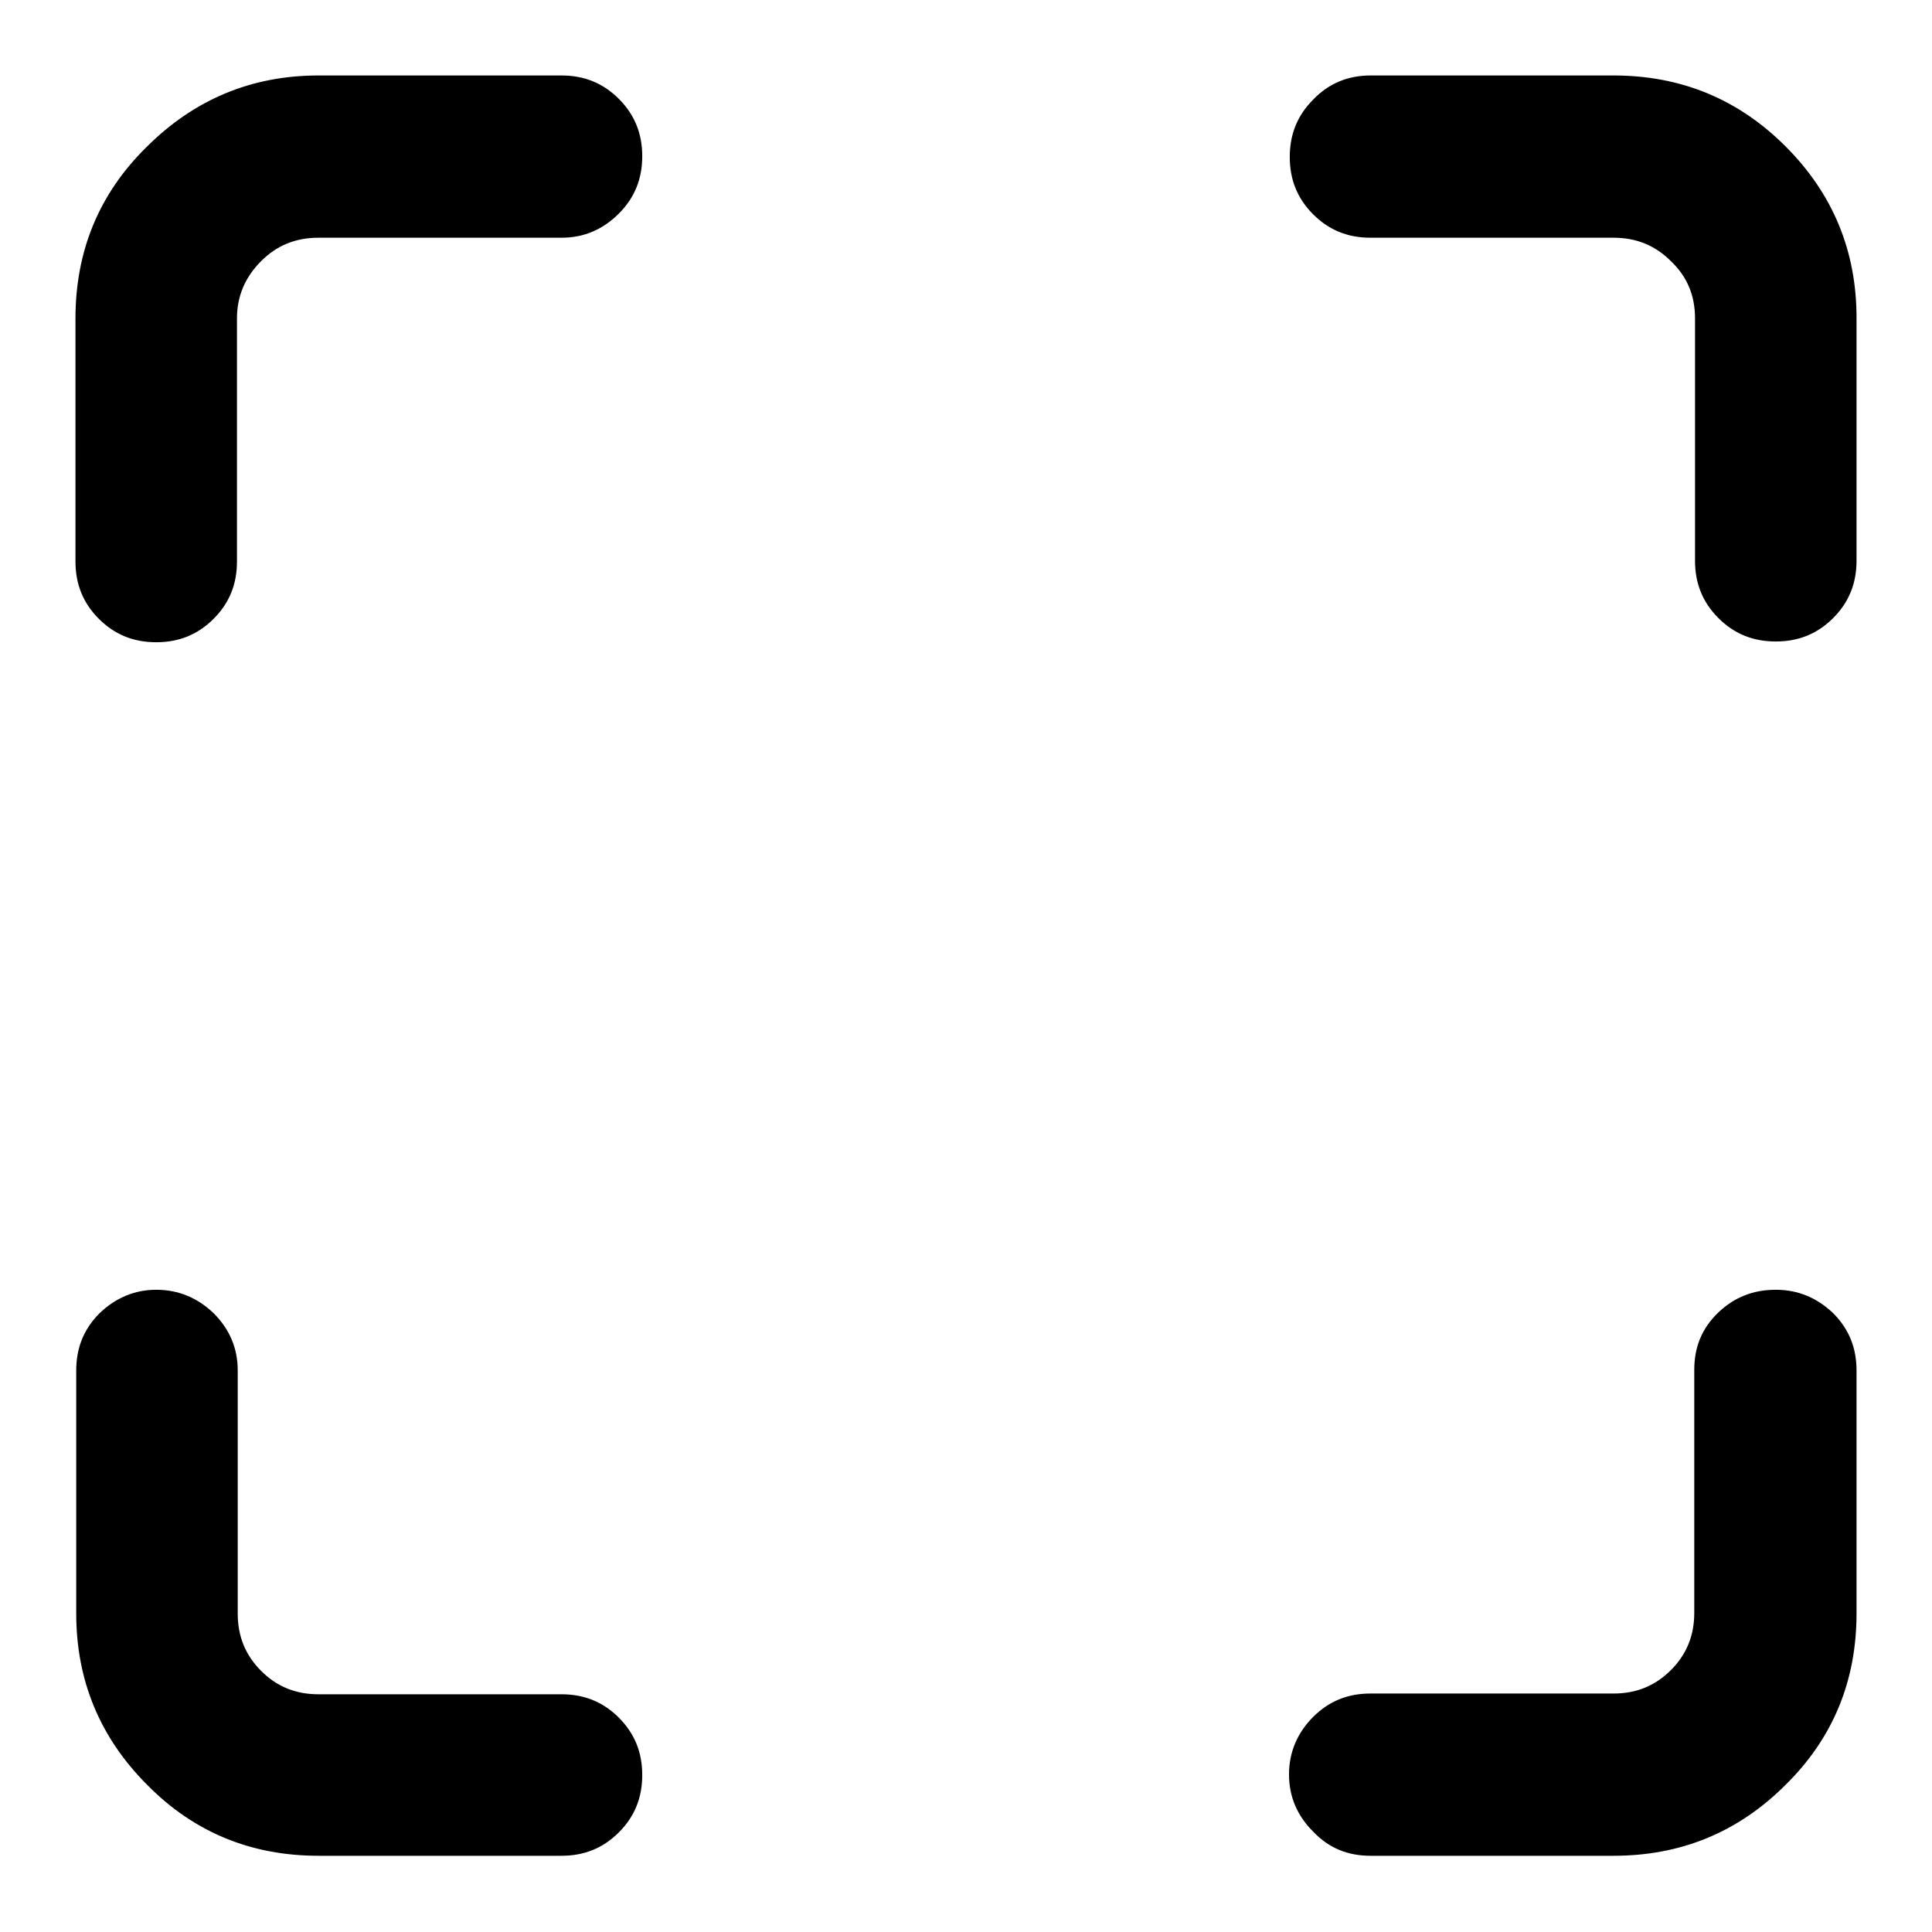
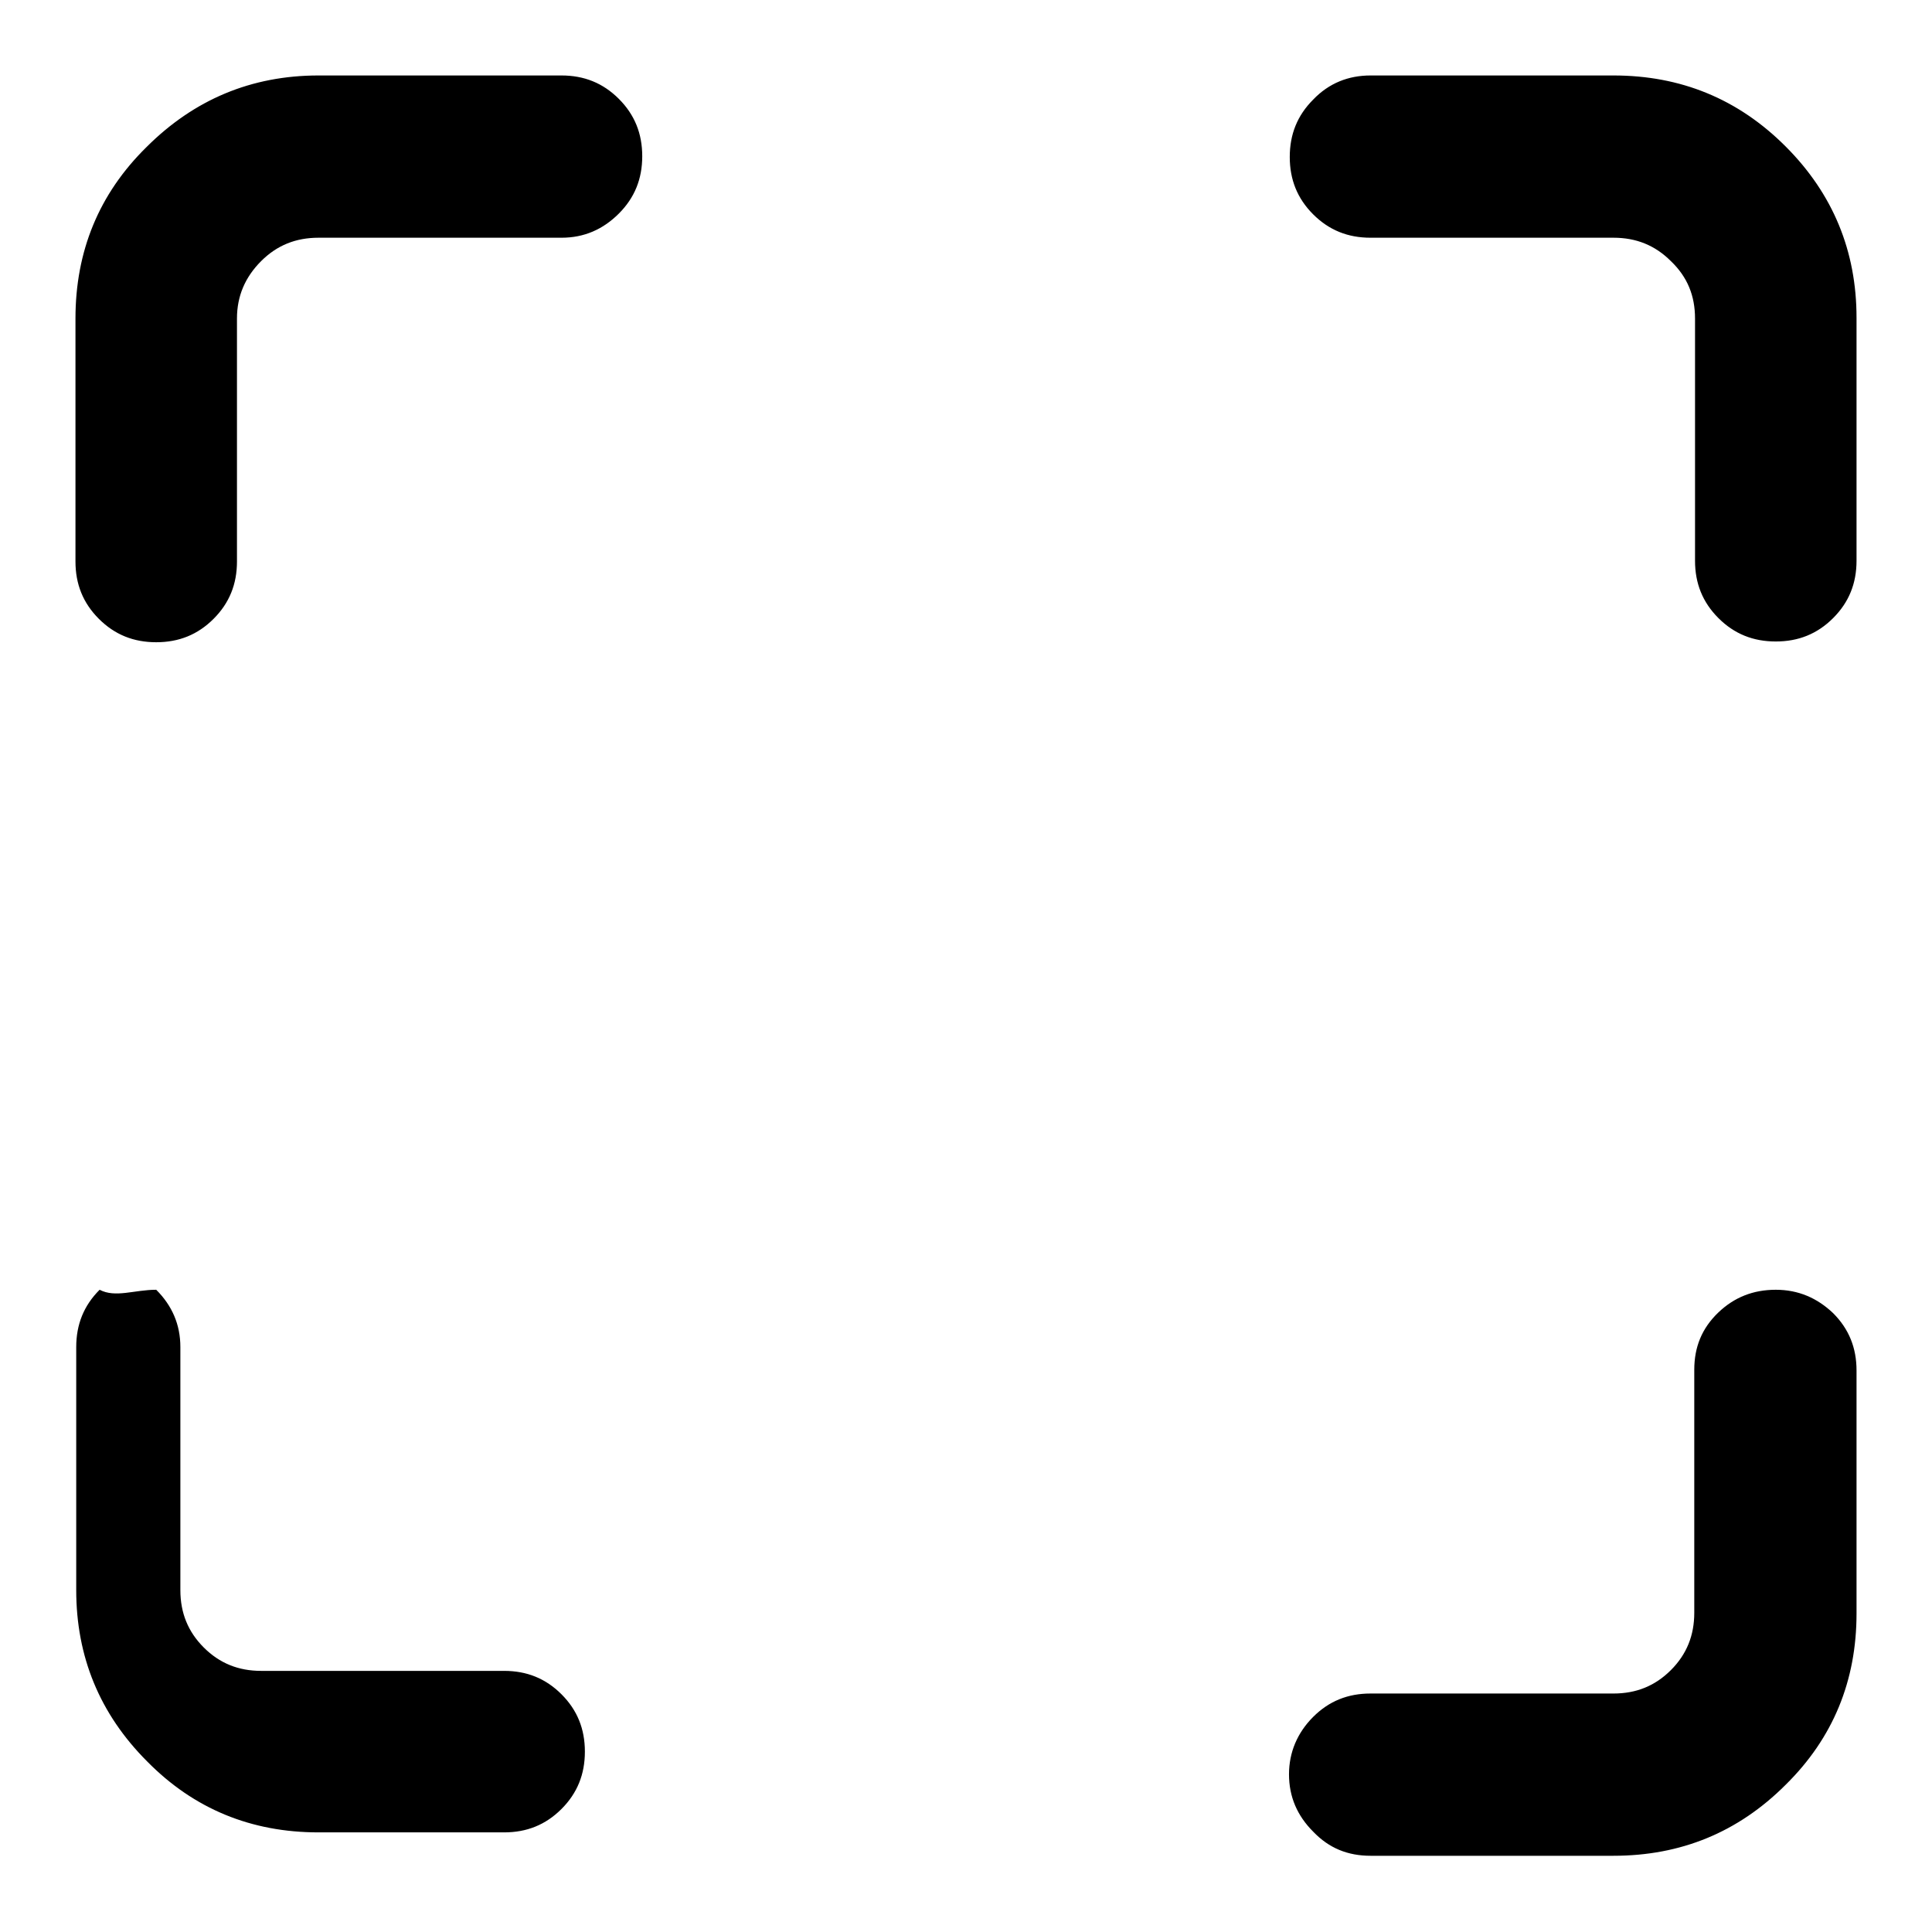
<svg xmlns="http://www.w3.org/2000/svg" version="1.1" x="0px" y="0px" viewBox="0 0 256 256" enable-background="new 0 0 256 256" xml:space="preserve">
  <g>
-     <path fill="#000000" d="M235.3,170.9c3,0,5.5,1.1,7.6,3.1c2.1,2.1,3.1,4.6,3.1,7.6v32.2c0,8.9-3.1,16.5-9.4,22.7 c-6.3,6.3-13.9,9.4-22.8,9.4h-32.2c-3,0-5.5-1-7.6-3.2c-2.1-2.1-3.2-4.6-3.2-7.6c0-2.9,1.1-5.5,3.2-7.6c2.1-2.1,4.6-3.1,7.6-3.1 h32.2c3,0,5.5-1,7.6-3.1c2.1-2.1,3.1-4.6,3.1-7.6v-32.2c0-3,1-5.5,3.2-7.6C229.8,171.9,232.3,170.9,235.3,170.9L235.3,170.9z  M42.2,10h32.2c3,0,5.5,1,7.6,3.1c2.1,2.1,3.1,4.6,3.1,7.6c0,3-1,5.5-3.1,7.6c-2.1,2.1-4.6,3.2-7.6,3.2H42.2c-3,0-5.5,1-7.6,3.1 c-2.1,2.1-3.2,4.6-3.2,7.6v32.2c0,3-1,5.5-3.1,7.6c-2.1,2.1-4.6,3.1-7.6,3.1c-3,0-5.5-1-7.6-3.1C11,79.9,10,77.4,10,74.4V42.2 c0-8.9,3.1-16.5,9.4-22.7C25.7,13.2,33.3,10,42.2,10L42.2,10L42.2,10z M20.7,170.9c3,0,5.5,1.1,7.6,3.1c2.1,2.1,3.2,4.6,3.2,7.6 v32.2c0,3,1,5.5,3.1,7.6c2.1,2.1,4.6,3.1,7.6,3.1h32.2c3,0,5.5,1,7.6,3.1c2.1,2.1,3.1,4.6,3.1,7.6c0,3-1,5.5-3.1,7.6 c-2.1,2.1-4.6,3.1-7.6,3.1H42.2c-8.9,0-16.5-3.1-22.7-9.4c-6.3-6.3-9.4-13.9-9.4-22.7v-32.2c0-3,1-5.5,3.1-7.6 C15.3,172,17.8,170.9,20.7,170.9L20.7,170.9L20.7,170.9z M181.6,10h32.2c8.9,0,16.5,3.1,22.8,9.4c6.3,6.3,9.4,13.9,9.4,22.7v32.2 c0,3-1,5.5-3.1,7.6c-2.1,2.1-4.6,3.1-7.6,3.1c-3,0-5.5-1-7.6-3.1c-2.1-2.1-3.1-4.6-3.1-7.6V42.2c0-3-1-5.5-3.2-7.6 c-2.1-2.1-4.6-3.1-7.6-3.1h-32.2c-3,0-5.5-1-7.6-3.1c-2.1-2.1-3.1-4.6-3.1-7.6c0-3,1-5.5,3.1-7.6C176.1,11,178.7,10,181.6,10 L181.6,10z" />
+     <path fill="#000000" d="M235.3,170.9c3,0,5.5,1.1,7.6,3.1c2.1,2.1,3.1,4.6,3.1,7.6v32.2c0,8.9-3.1,16.5-9.4,22.7 c-6.3,6.3-13.9,9.4-22.8,9.4h-32.2c-3,0-5.5-1-7.6-3.2c-2.1-2.1-3.2-4.6-3.2-7.6c0-2.9,1.1-5.5,3.2-7.6c2.1-2.1,4.6-3.1,7.6-3.1 h32.2c3,0,5.5-1,7.6-3.1c2.1-2.1,3.1-4.6,3.1-7.6v-32.2c0-3,1-5.5,3.2-7.6C229.8,171.9,232.3,170.9,235.3,170.9L235.3,170.9z  M42.2,10h32.2c3,0,5.5,1,7.6,3.1c2.1,2.1,3.1,4.6,3.1,7.6c0,3-1,5.5-3.1,7.6c-2.1,2.1-4.6,3.2-7.6,3.2H42.2c-3,0-5.5,1-7.6,3.1 c-2.1,2.1-3.2,4.6-3.2,7.6v32.2c0,3-1,5.5-3.1,7.6c-2.1,2.1-4.6,3.1-7.6,3.1c-3,0-5.5-1-7.6-3.1C11,79.9,10,77.4,10,74.4V42.2 c0-8.9,3.1-16.5,9.4-22.7C25.7,13.2,33.3,10,42.2,10L42.2,10L42.2,10z M20.7,170.9c2.1,2.1,3.2,4.6,3.2,7.6 v32.2c0,3,1,5.5,3.1,7.6c2.1,2.1,4.6,3.1,7.6,3.1h32.2c3,0,5.5,1,7.6,3.1c2.1,2.1,3.1,4.6,3.1,7.6c0,3-1,5.5-3.1,7.6 c-2.1,2.1-4.6,3.1-7.6,3.1H42.2c-8.9,0-16.5-3.1-22.7-9.4c-6.3-6.3-9.4-13.9-9.4-22.7v-32.2c0-3,1-5.5,3.1-7.6 C15.3,172,17.8,170.9,20.7,170.9L20.7,170.9L20.7,170.9z M181.6,10h32.2c8.9,0,16.5,3.1,22.8,9.4c6.3,6.3,9.4,13.9,9.4,22.7v32.2 c0,3-1,5.5-3.1,7.6c-2.1,2.1-4.6,3.1-7.6,3.1c-3,0-5.5-1-7.6-3.1c-2.1-2.1-3.1-4.6-3.1-7.6V42.2c0-3-1-5.5-3.2-7.6 c-2.1-2.1-4.6-3.1-7.6-3.1h-32.2c-3,0-5.5-1-7.6-3.1c-2.1-2.1-3.1-4.6-3.1-7.6c0-3,1-5.5,3.1-7.6C176.1,11,178.7,10,181.6,10 L181.6,10z" />
  </g>
</svg>